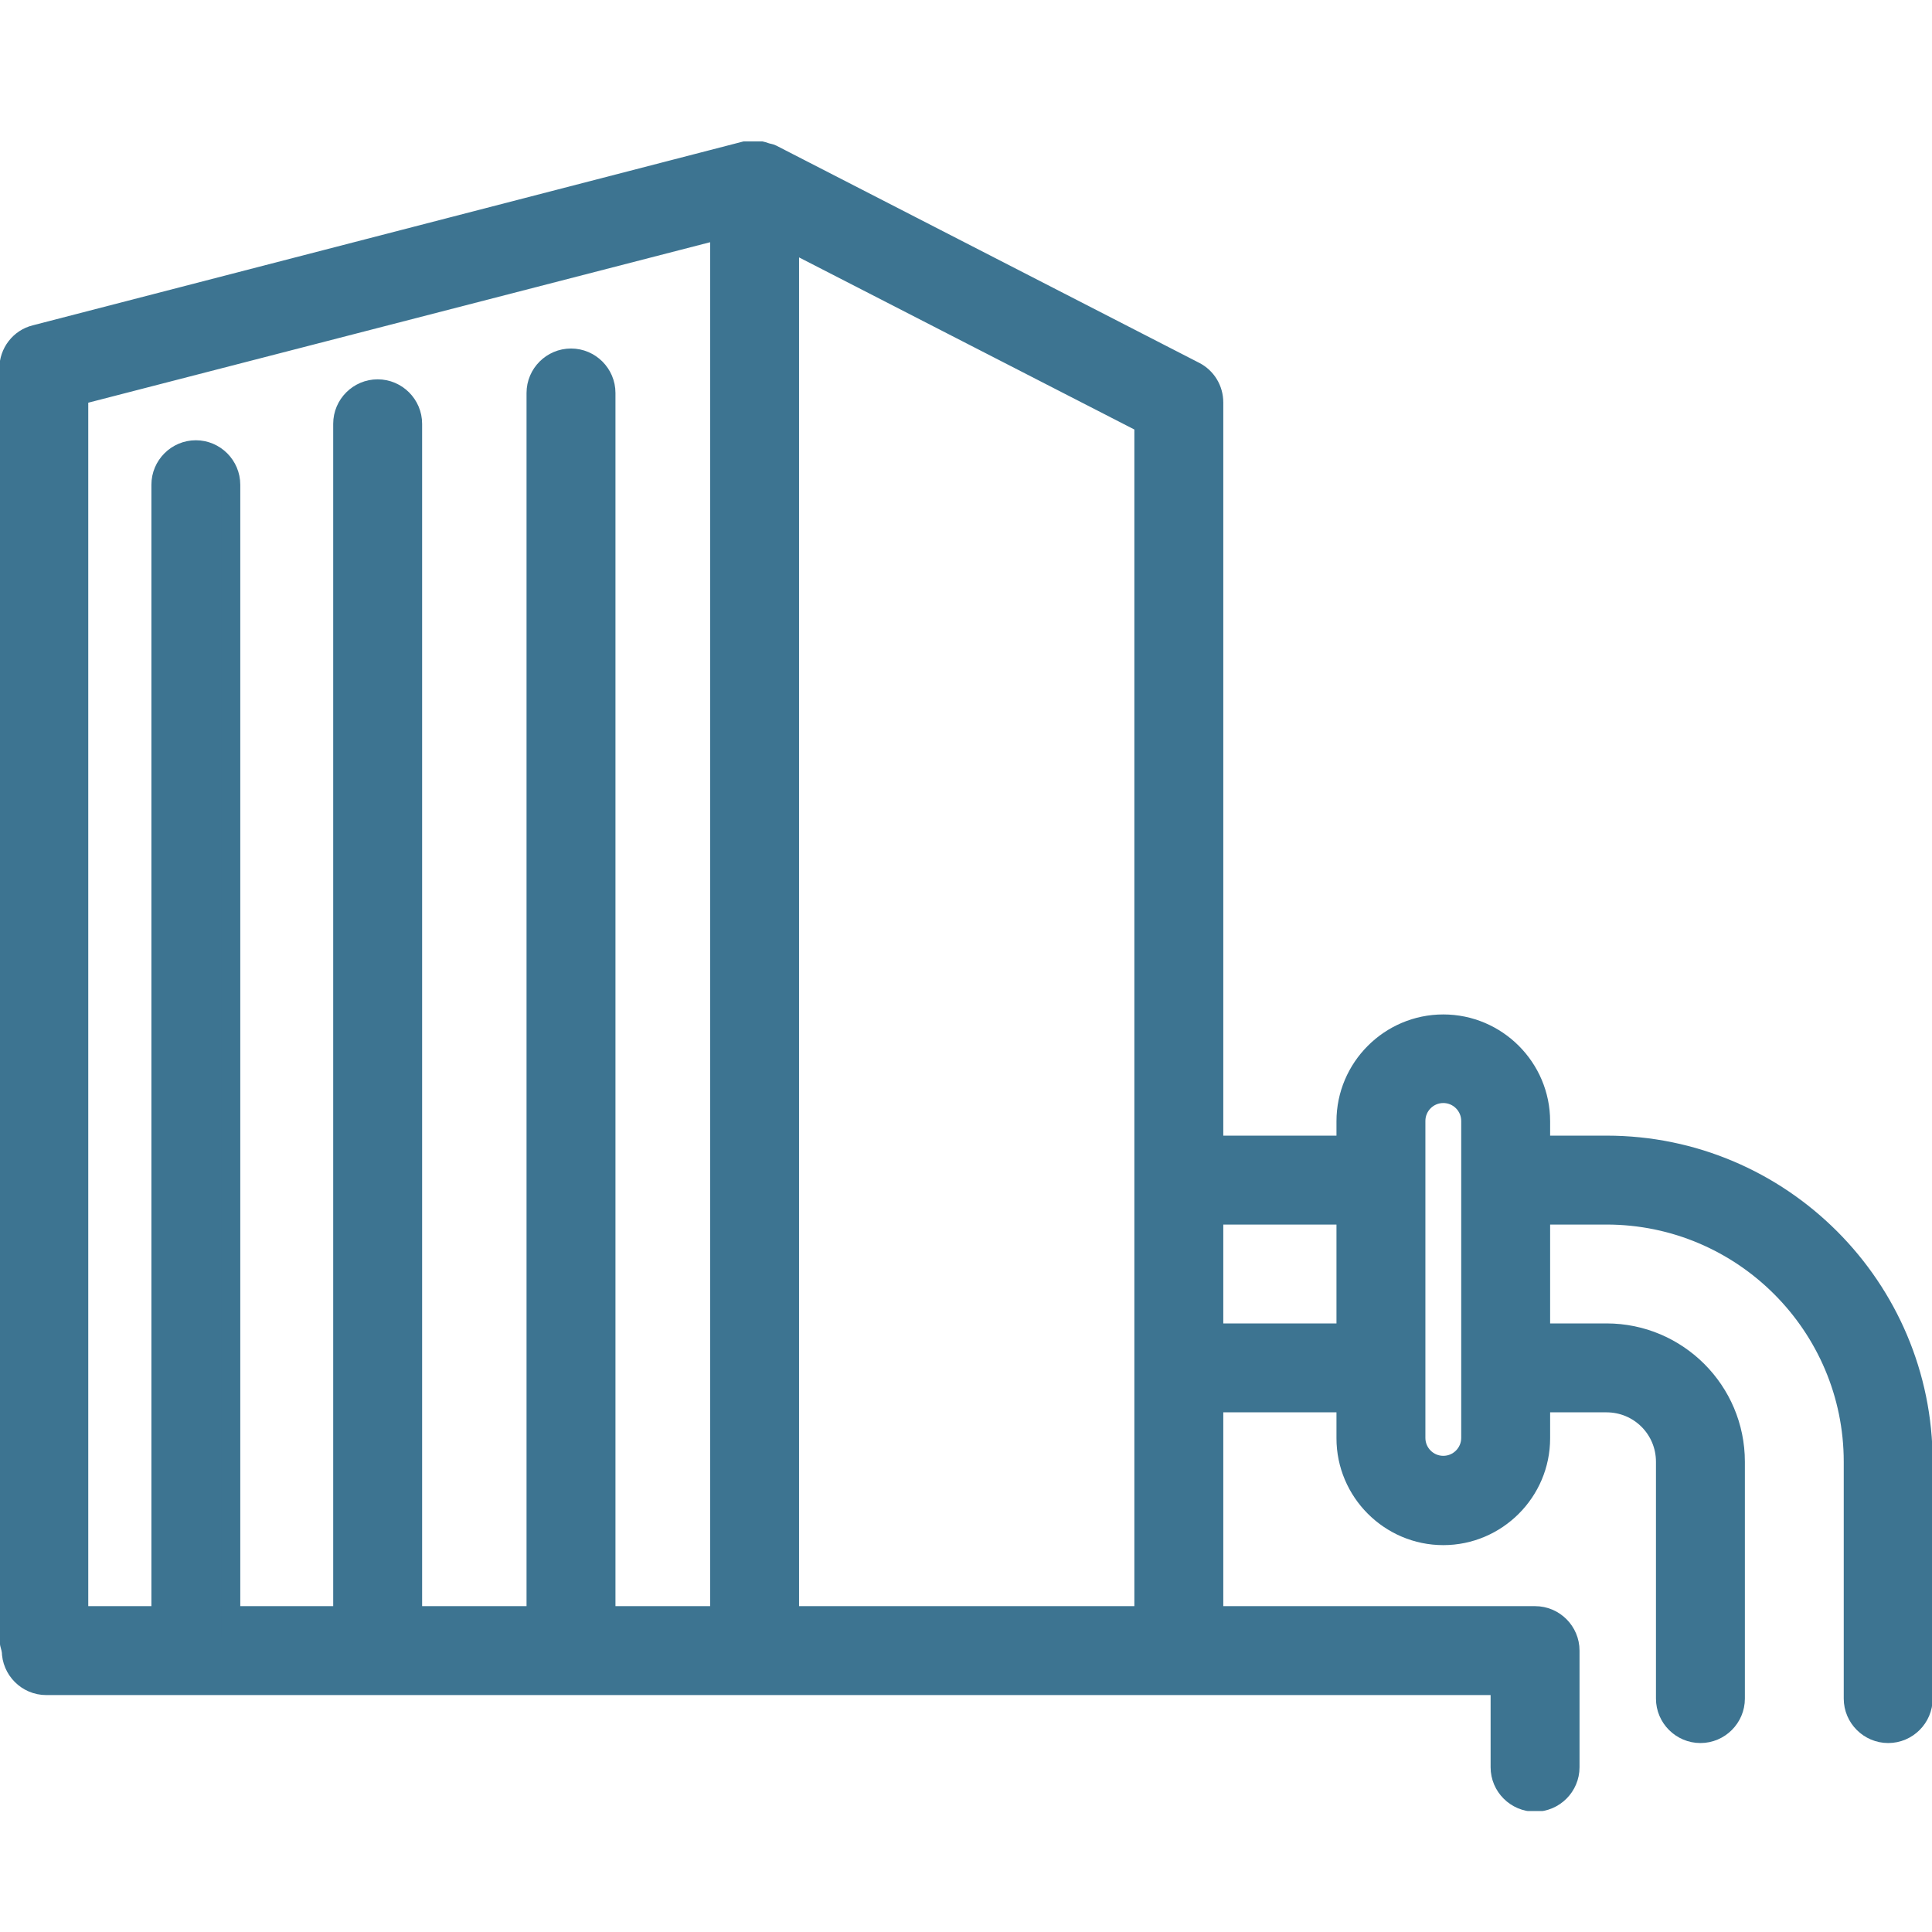
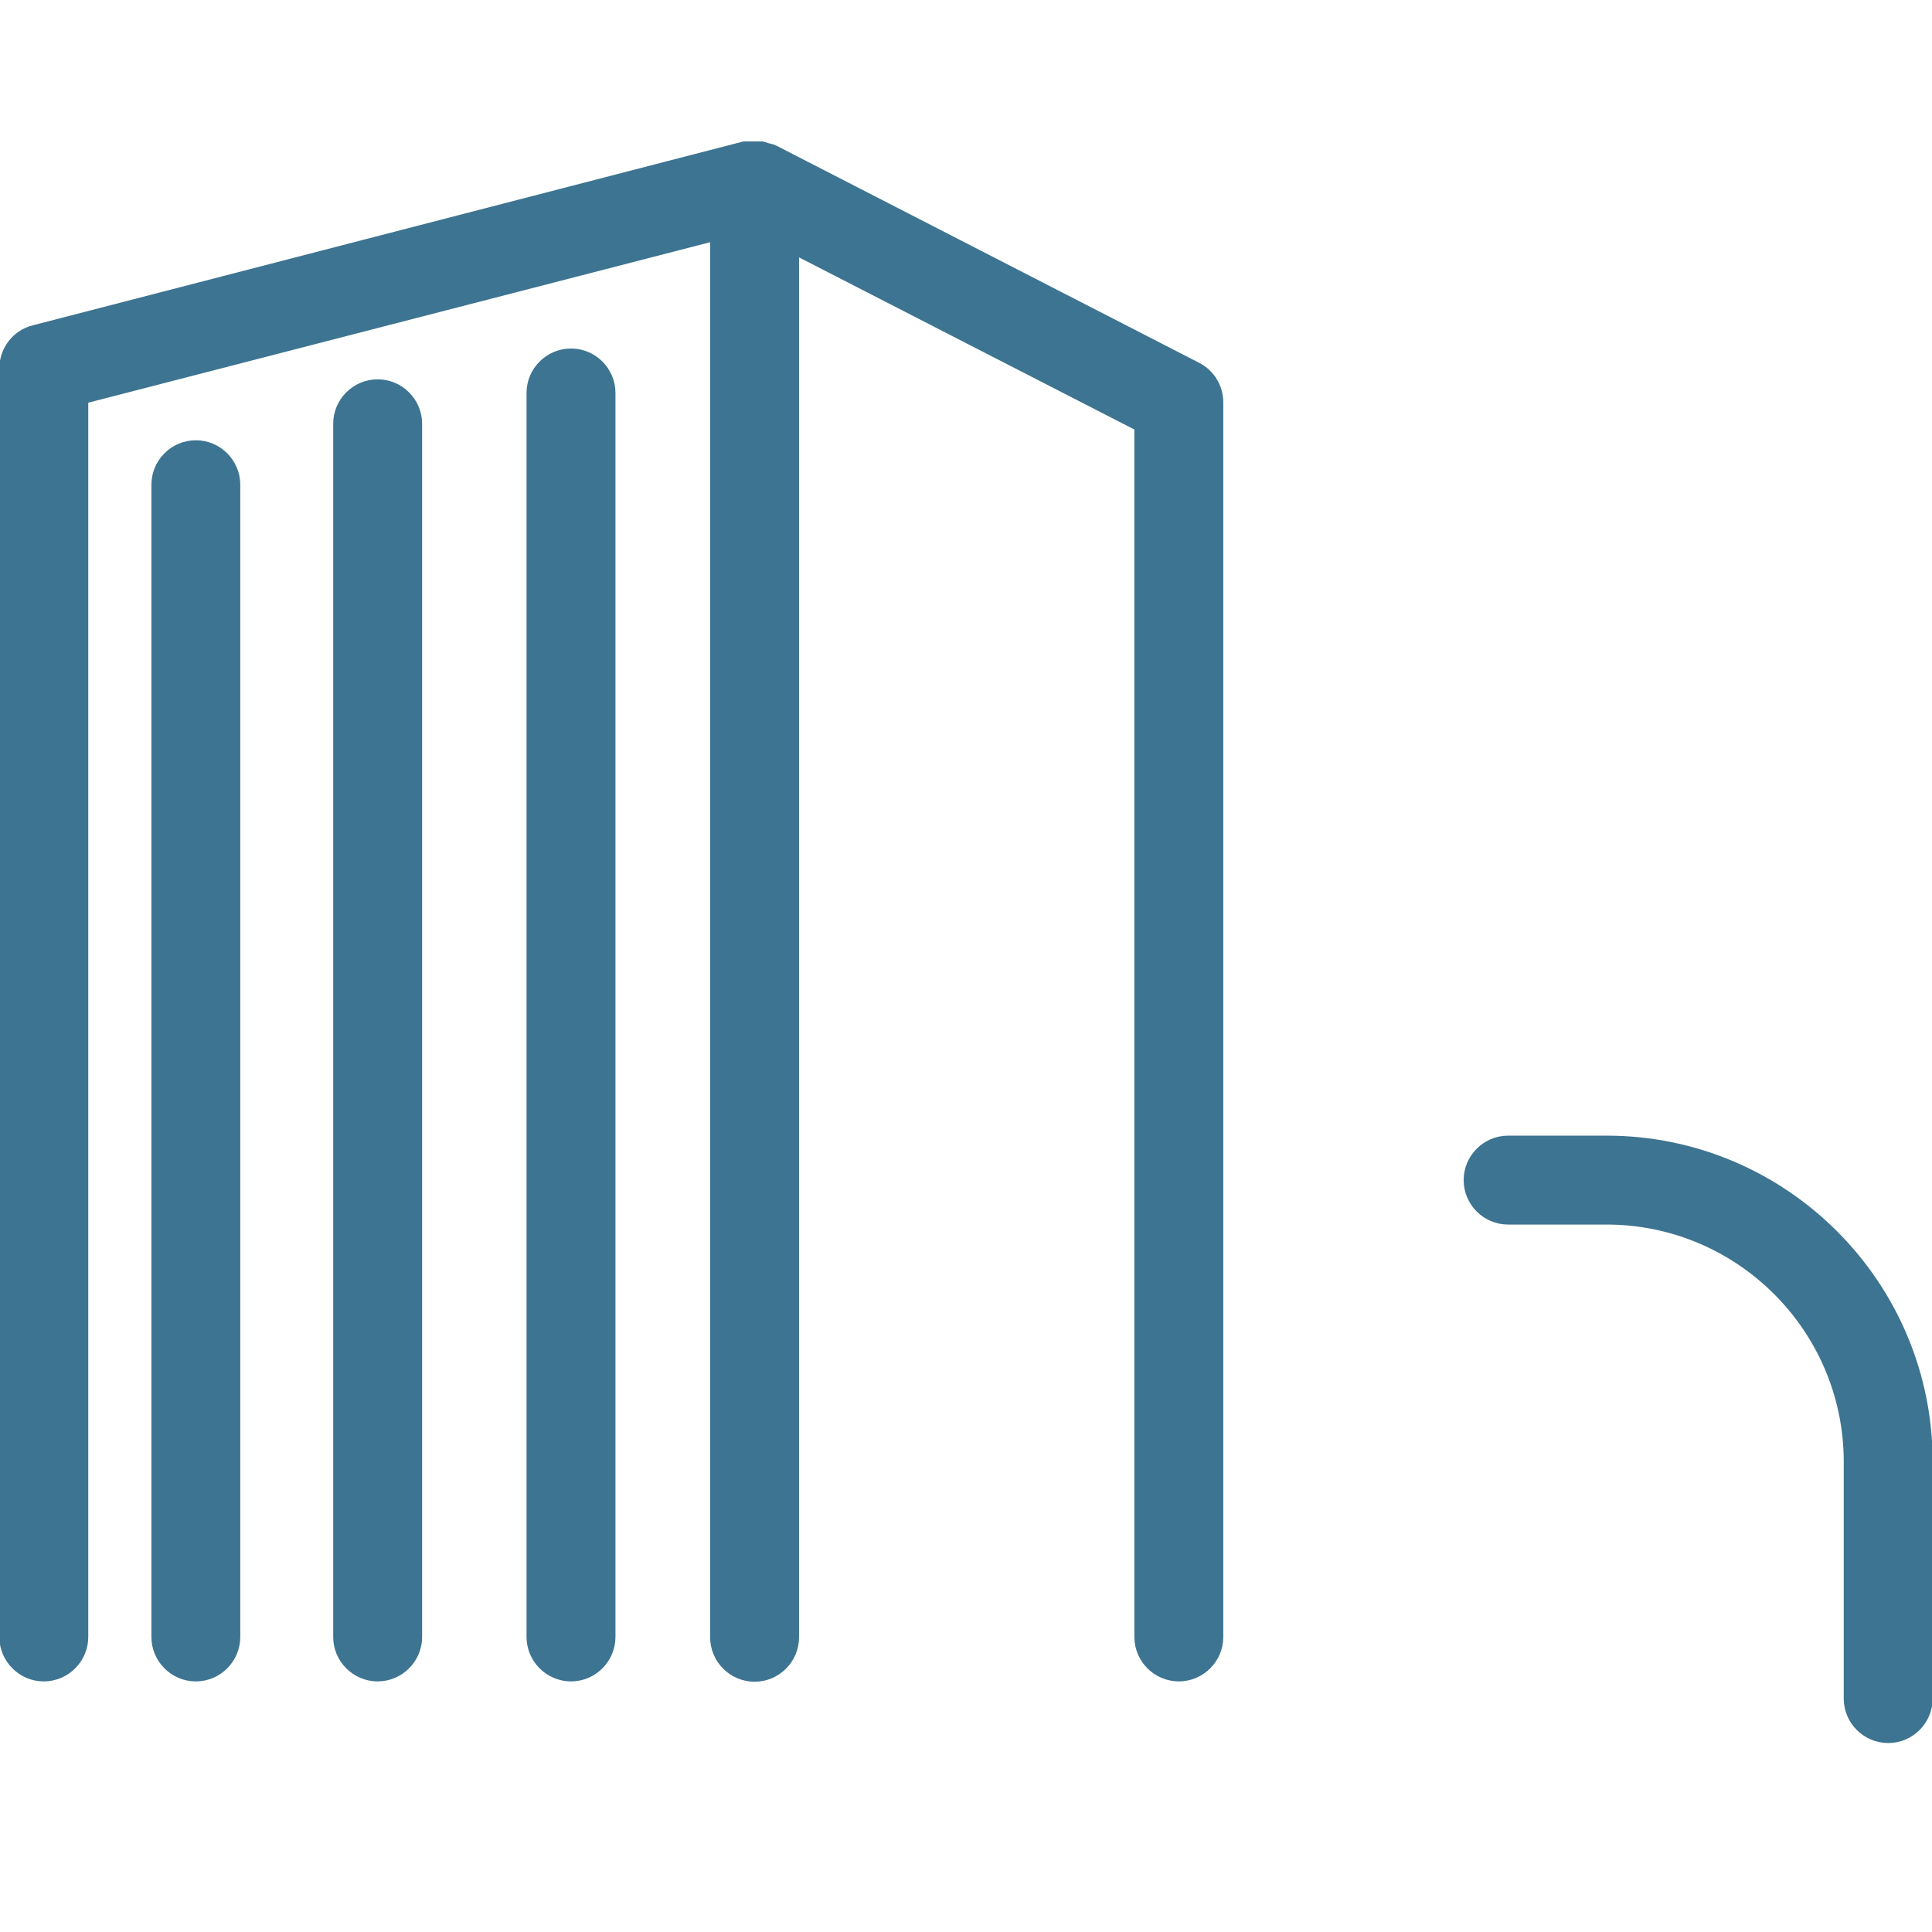
<svg xmlns="http://www.w3.org/2000/svg" width="41" height="41" viewBox="0 0 41 41" fill="none">
  <g clip-path="url(#clip0_2405_629)">
-     <path d="M36.086 36.79C35.677 36.79 35.342 36.456 35.342 36.047V31.021C35.342 30.33 34.785 29.772 34.093 29.772H32.027C31.618 29.772 31.283 29.438 31.283 29.029C31.283 28.62 31.618 28.285 32.027 28.285H34.093C35.602 28.285 36.829 29.512 36.829 31.021V36.047C36.829 36.456 36.495 36.79 36.086 36.79Z" fill="#3D7491" stroke="#3D7491" stroke-width="0.4" stroke-miterlimit="10" />
    <path d="M40.071 36.79C39.662 36.79 39.327 36.456 39.327 36.047V31.021C39.327 28.137 36.978 25.787 34.094 25.787H32.005C31.596 25.787 31.261 25.453 31.261 25.044C31.261 24.635 31.596 24.3 32.005 24.3H34.094C37.803 24.3 40.814 27.319 40.814 31.021V36.047C40.814 36.456 40.48 36.79 40.071 36.79Z" fill="#3D7491" stroke="#3D7491" stroke-width="0.4" stroke-miterlimit="10" />
-     <path d="M30.629 21.728C29.492 21.728 28.562 22.657 28.562 23.795V24.3H25.418C25.009 24.3 24.674 24.635 24.674 25.044C24.674 25.453 25.009 25.787 25.418 25.787H28.562V28.285H25.418C25.009 28.285 24.674 28.62 24.674 29.029C24.674 29.438 25.009 29.772 25.418 29.772H28.562V30.523C28.562 31.66 29.492 32.59 30.629 32.59C31.767 32.59 32.696 31.66 32.696 30.523V23.795C32.696 22.657 31.767 21.728 30.629 21.728ZM31.209 30.515C31.209 30.835 30.949 31.095 30.629 31.095C30.309 31.095 30.049 30.835 30.049 30.515V23.788C30.049 23.468 30.309 23.208 30.629 23.208C30.949 23.208 31.209 23.468 31.209 23.788V30.515Z" fill="#3D7491" stroke="#3D7491" stroke-width="0.4" stroke-miterlimit="10" />
-     <path d="M32.577 38.247C32.168 38.247 31.833 37.913 31.833 37.504V35.772H0.981C0.572 35.772 0.238 35.437 0.238 35.028C0.238 34.619 0.572 34.285 0.981 34.285H32.577C32.986 34.285 33.32 34.619 33.32 35.028V37.504C33.32 37.913 32.986 38.247 32.577 38.247Z" fill="#3D7491" stroke="#3D7491" stroke-width="0.4" stroke-miterlimit="10" />
    <path d="M25.358 7.878L16.385 3.269C16.341 3.247 16.303 3.247 16.259 3.232C16.207 3.217 16.162 3.195 16.11 3.195C16.095 3.195 16.081 3.195 16.058 3.195C15.984 3.195 15.902 3.18 15.828 3.195L0.744 7.098C0.416 7.179 0.186 7.477 0.186 7.819V34.738C0.186 35.147 0.521 35.482 0.929 35.482C1.338 35.482 1.673 35.147 1.673 34.738V8.391L15.27 4.882V34.746C15.27 35.154 15.605 35.489 16.014 35.489C16.422 35.489 16.757 35.154 16.757 34.746V5.135L24.273 8.993V34.738C24.273 35.147 24.608 35.482 25.017 35.482C25.425 35.482 25.76 35.147 25.76 34.738V8.54C25.76 8.257 25.604 8.005 25.358 7.878Z" fill="#3D7491" stroke="#3D7491" stroke-width="0.4" stroke-miterlimit="10" />
    <path d="M12.118 7.596C11.709 7.596 11.374 7.93 11.374 8.339V34.738C11.374 35.147 11.709 35.482 12.118 35.482C12.527 35.482 12.861 35.147 12.861 34.738V8.339C12.861 7.93 12.527 7.596 12.118 7.596Z" fill="#3D7491" stroke="#3D7491" stroke-width="0.4" stroke-miterlimit="10" />
    <path d="M8.014 8.25C7.606 8.25 7.271 8.584 7.271 8.993V34.738C7.271 35.147 7.606 35.482 8.014 35.482C8.423 35.482 8.758 35.147 8.758 34.738V8.993C8.758 8.584 8.423 8.25 8.014 8.25Z" fill="#3D7491" stroke="#3D7491" stroke-width="0.4" stroke-miterlimit="10" />
    <path d="M4.156 9.543C3.747 9.543 3.413 9.878 3.413 10.287V34.738C3.413 35.147 3.747 35.482 4.156 35.482C4.565 35.482 4.899 35.147 4.899 34.738V10.287C4.899 9.878 4.565 9.543 4.156 9.543Z" fill="#3D7491" stroke="#3D7491" stroke-width="0.4" stroke-miterlimit="10" />
  </g>
  <defs>
    <clipPath id="clip0_2405_629">
      <rect width="41" height="35.432" fill="white" transform="translate(0 3.001)" />
    </clipPath>
  </defs>
</svg>